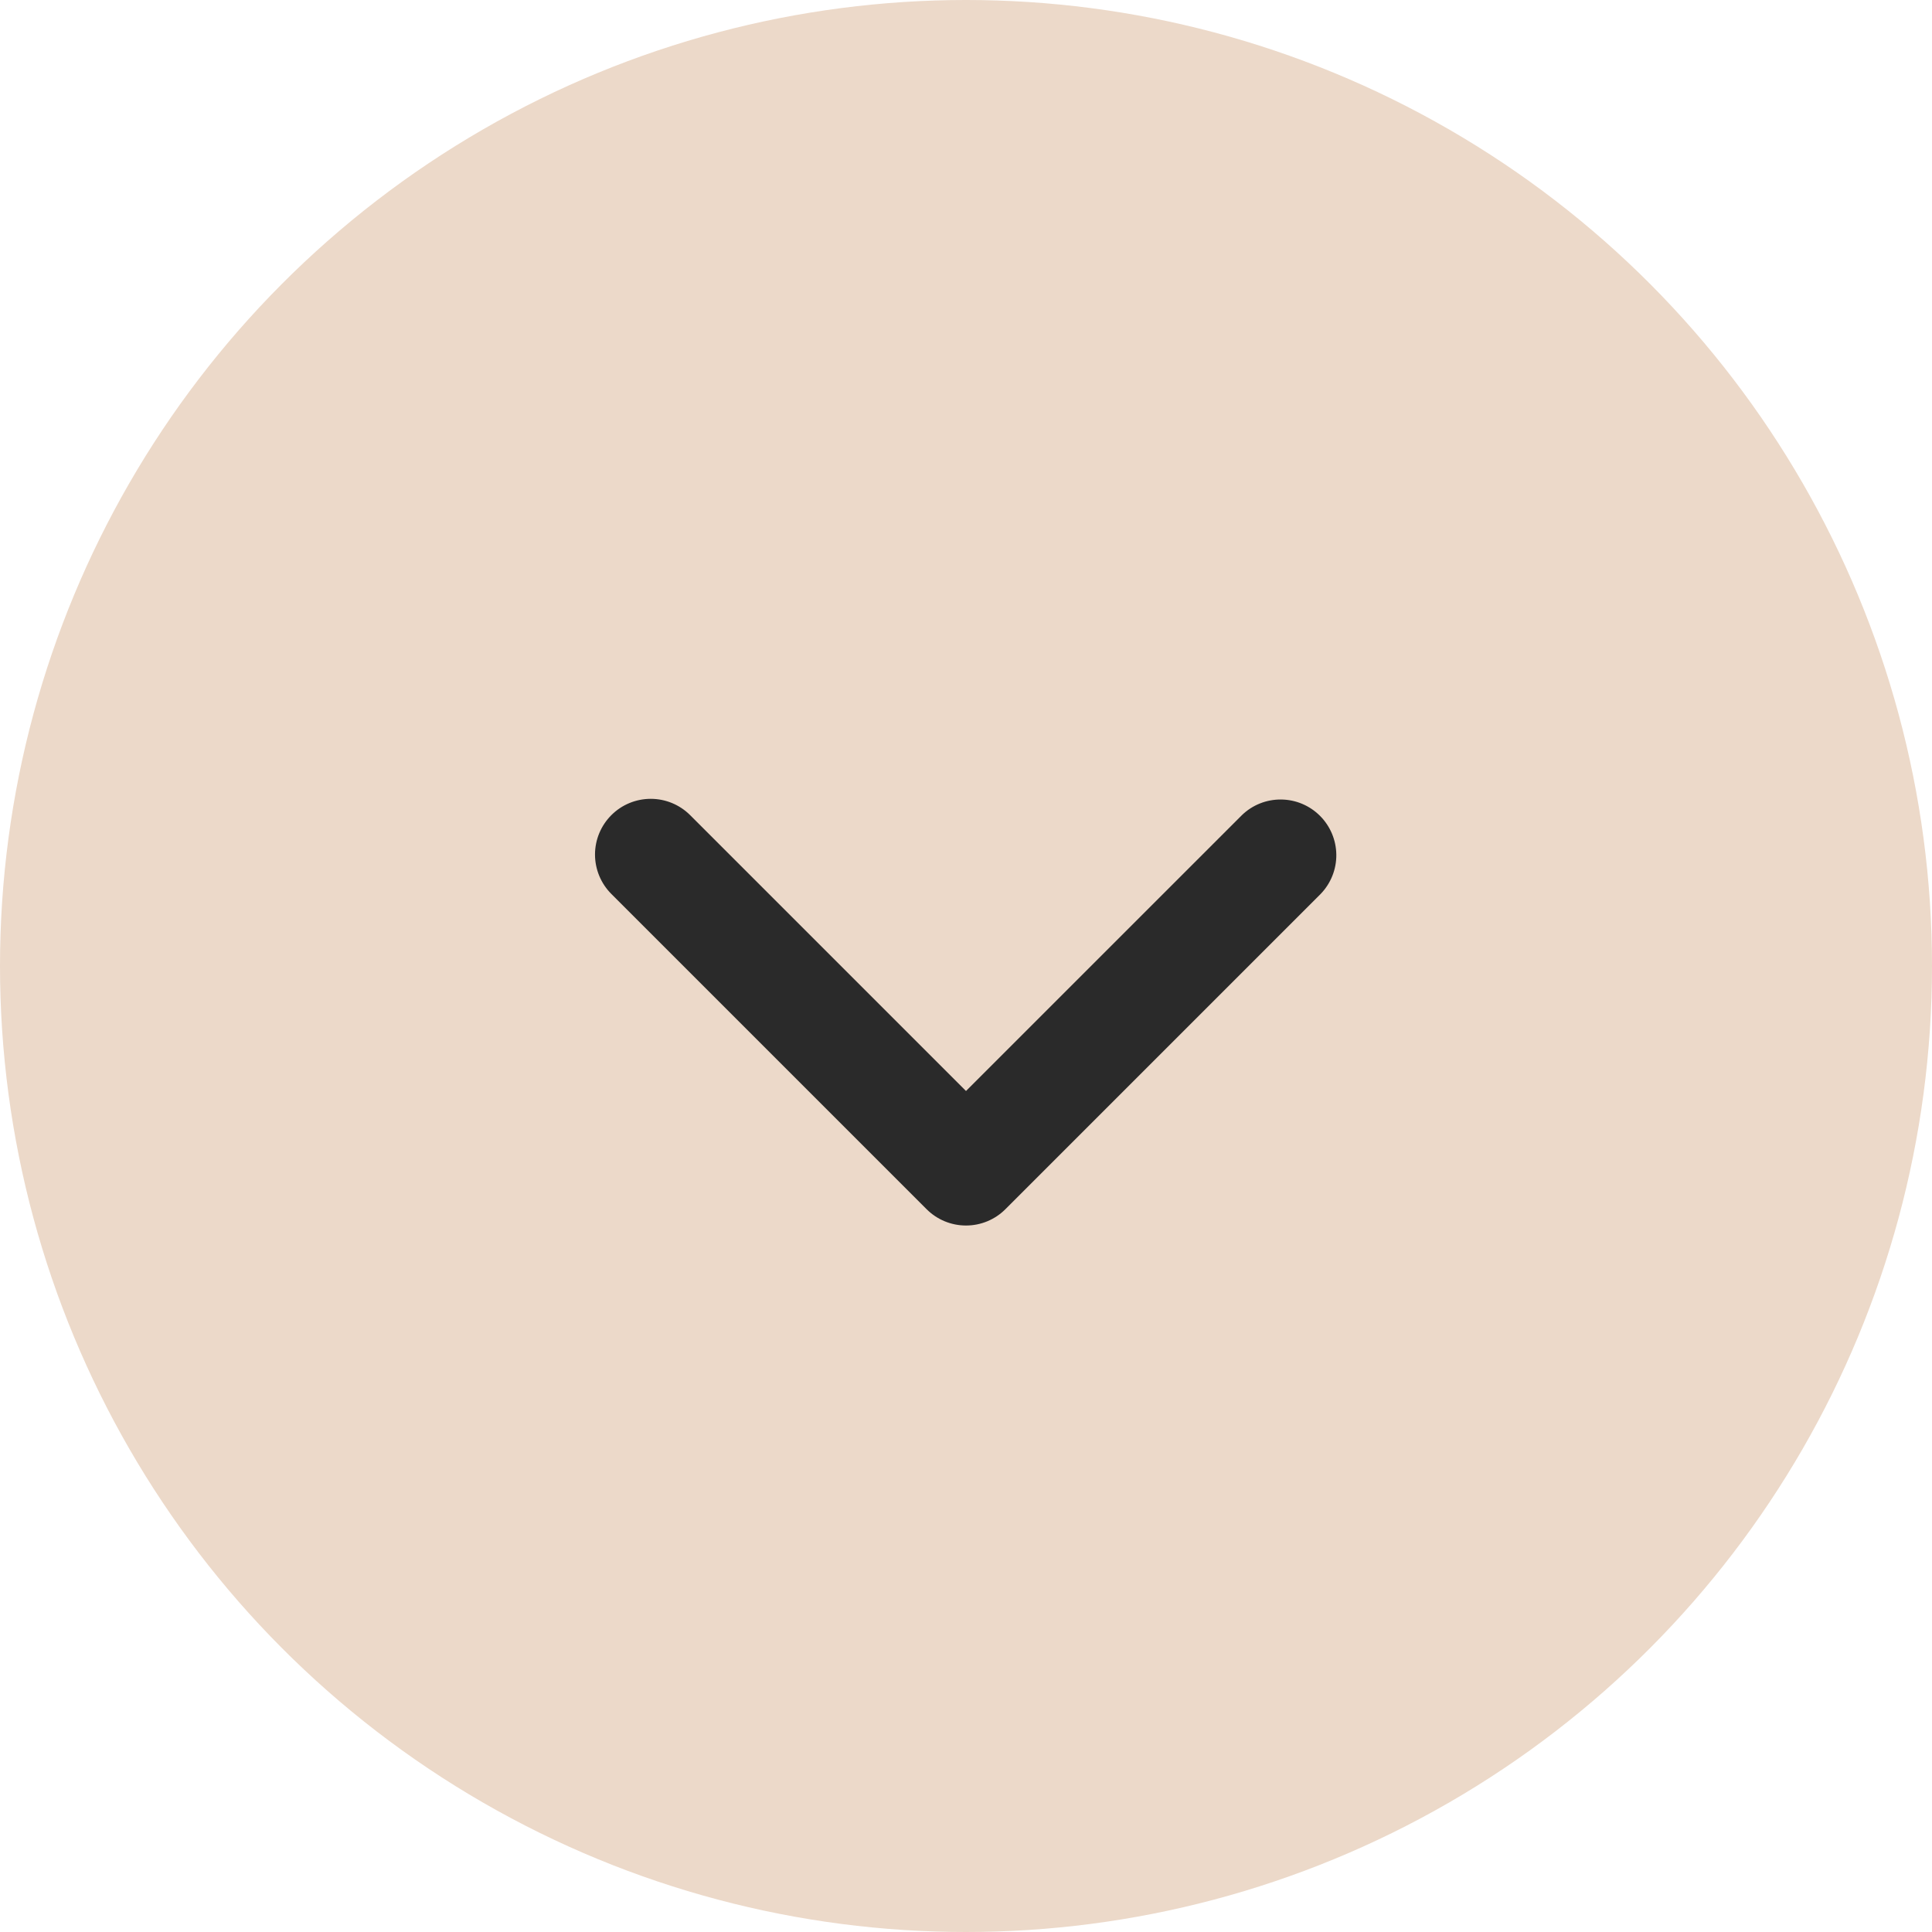
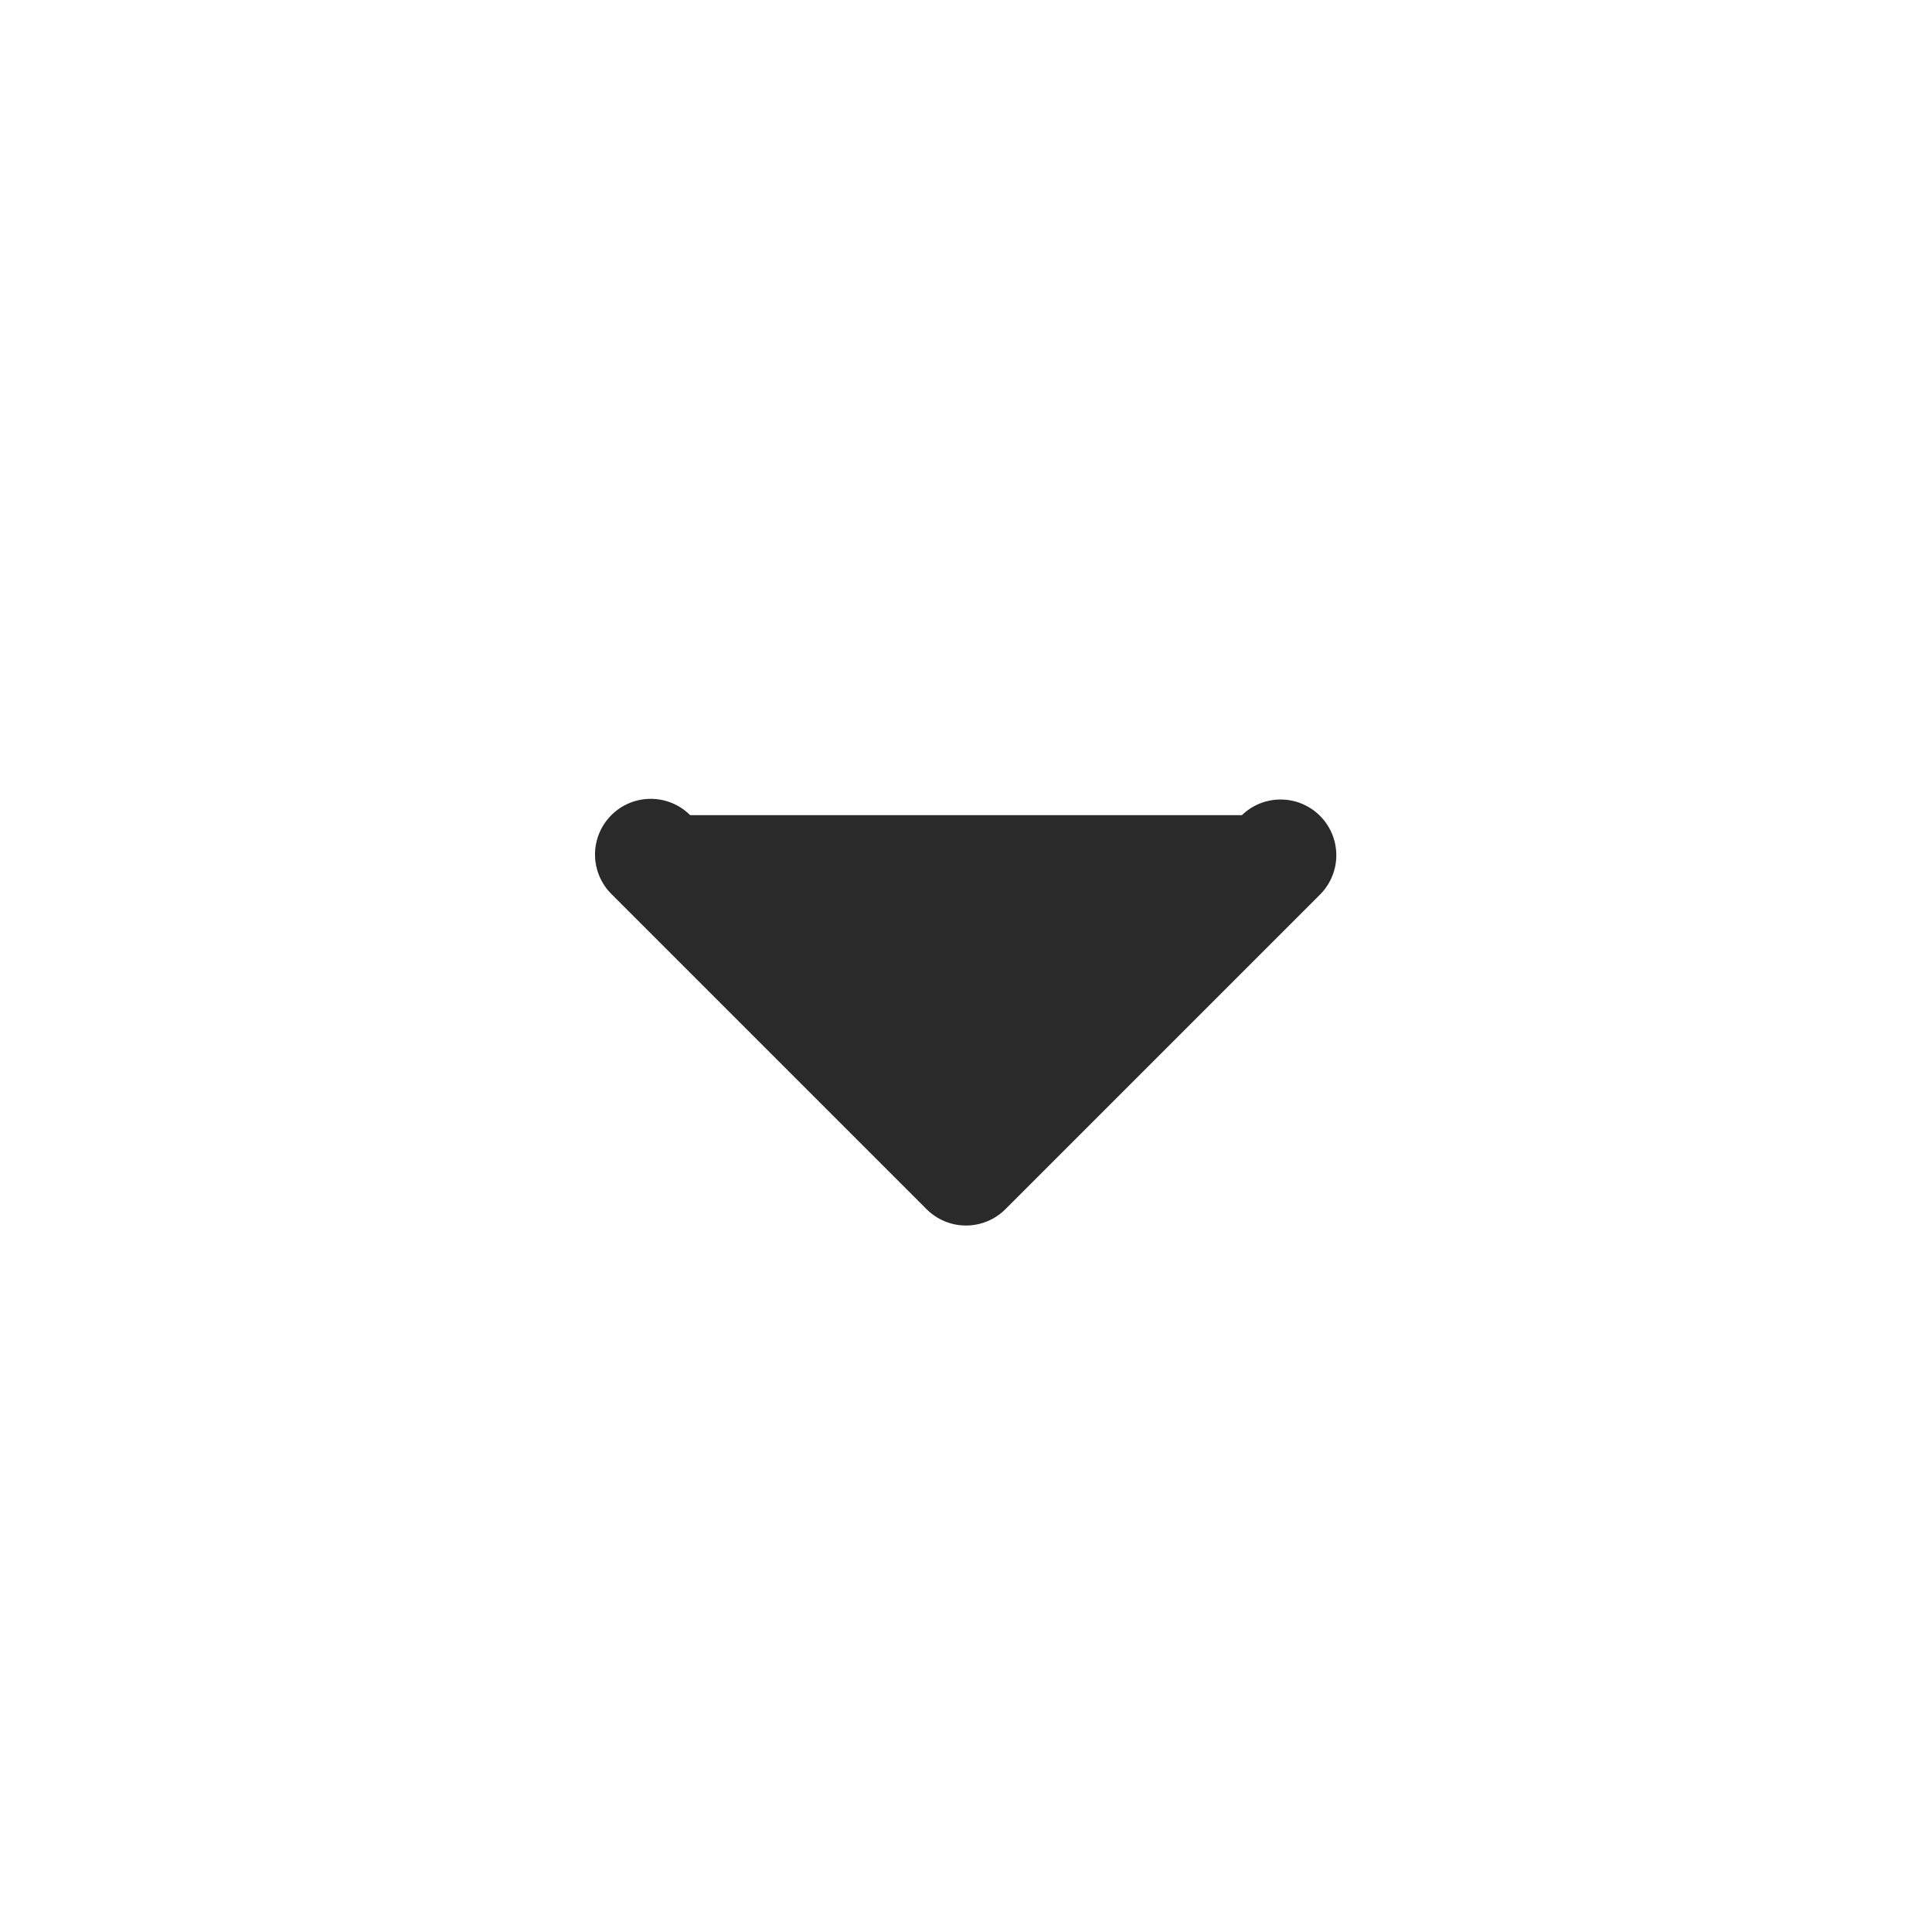
<svg xmlns="http://www.w3.org/2000/svg" width="40" height="40" viewBox="0 0 40 40" fill="none">
-   <circle cx="20" cy="20" r="20" fill="#ECD9C9" />
-   <path d="M12.657 16.877C12.873 16.66 13.167 16.539 13.473 16.539C13.779 16.539 14.072 16.66 14.289 16.877L20 22.588L25.712 16.877C25.929 16.666 26.221 16.55 26.523 16.553C26.826 16.555 27.115 16.677 27.329 16.891C27.543 17.105 27.664 17.394 27.667 17.696C27.67 17.999 27.553 18.29 27.343 18.508L20.816 25.035C20.599 25.252 20.306 25.373 20 25.373C19.694 25.373 19.401 25.252 19.184 25.035L12.657 18.508C12.441 18.292 12.319 17.998 12.319 17.692C12.319 17.386 12.441 17.093 12.657 16.877Z" fill="#2A2A2A" />
+   <path d="M12.657 16.877C12.873 16.66 13.167 16.539 13.473 16.539C13.779 16.539 14.072 16.66 14.289 16.877L25.712 16.877C25.929 16.666 26.221 16.55 26.523 16.553C26.826 16.555 27.115 16.677 27.329 16.891C27.543 17.105 27.664 17.394 27.667 17.696C27.67 17.999 27.553 18.29 27.343 18.508L20.816 25.035C20.599 25.252 20.306 25.373 20 25.373C19.694 25.373 19.401 25.252 19.184 25.035L12.657 18.508C12.441 18.292 12.319 17.998 12.319 17.692C12.319 17.386 12.441 17.093 12.657 16.877Z" fill="#2A2A2A" />
</svg>